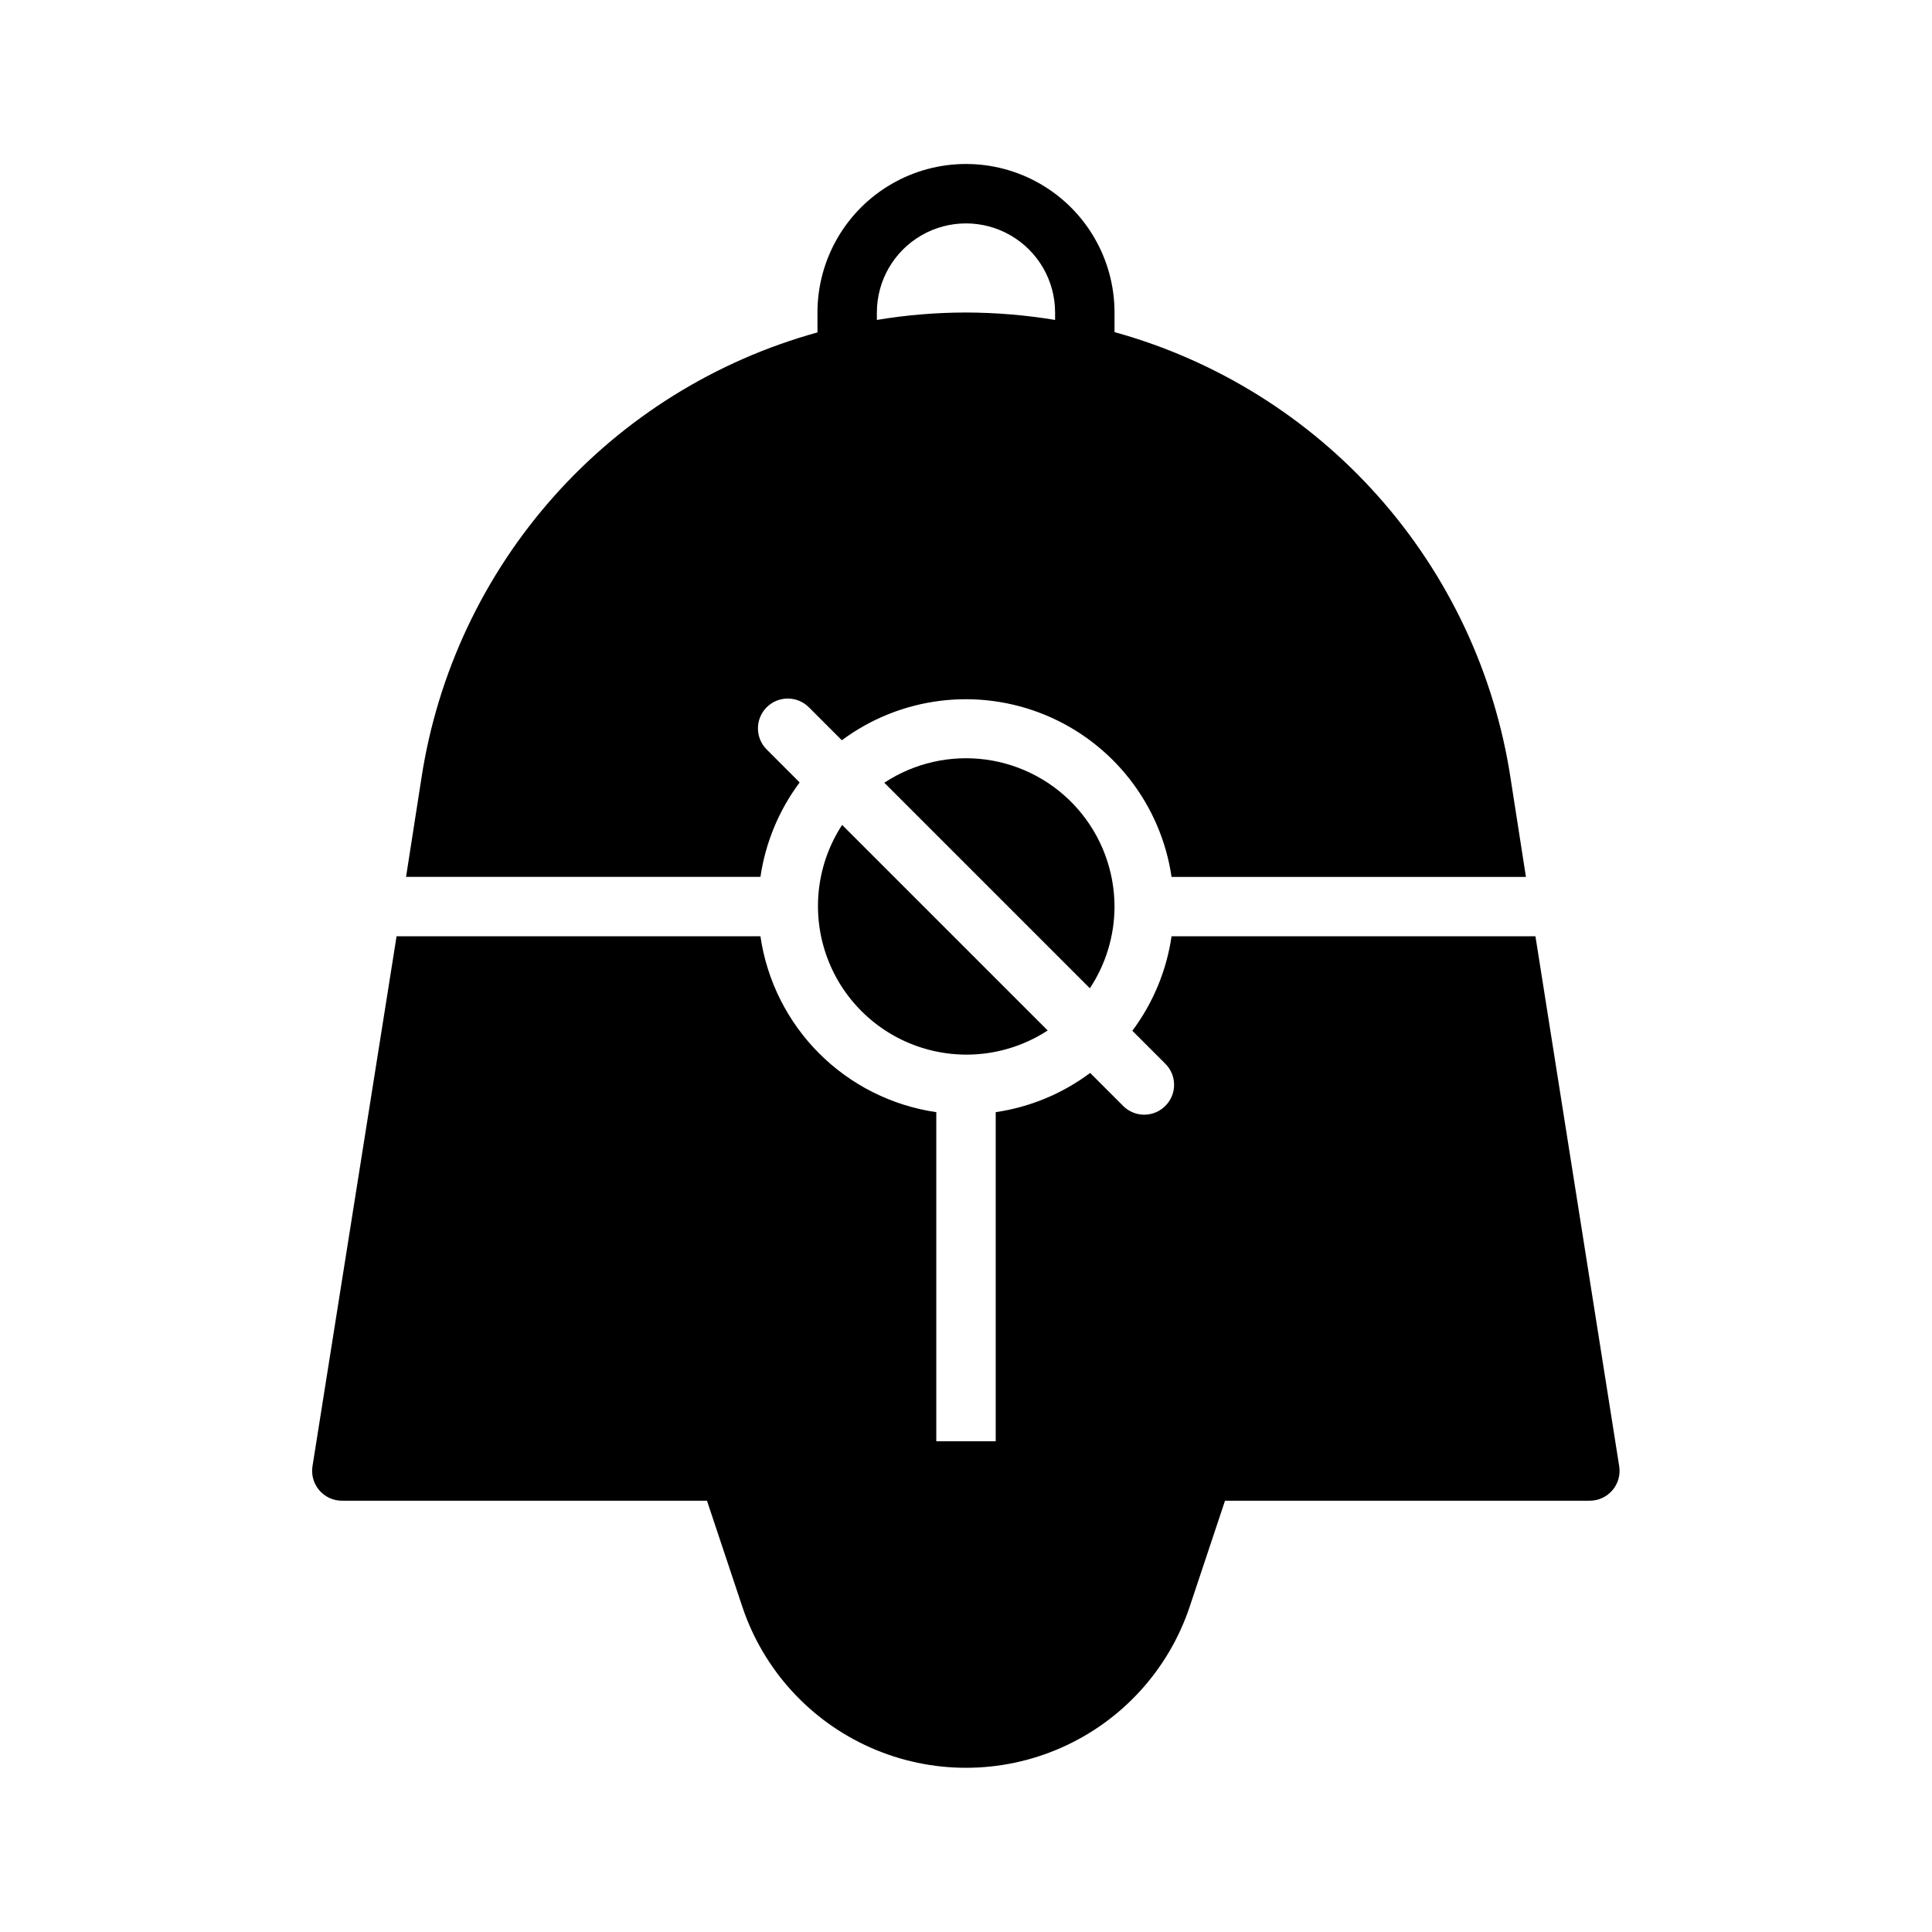
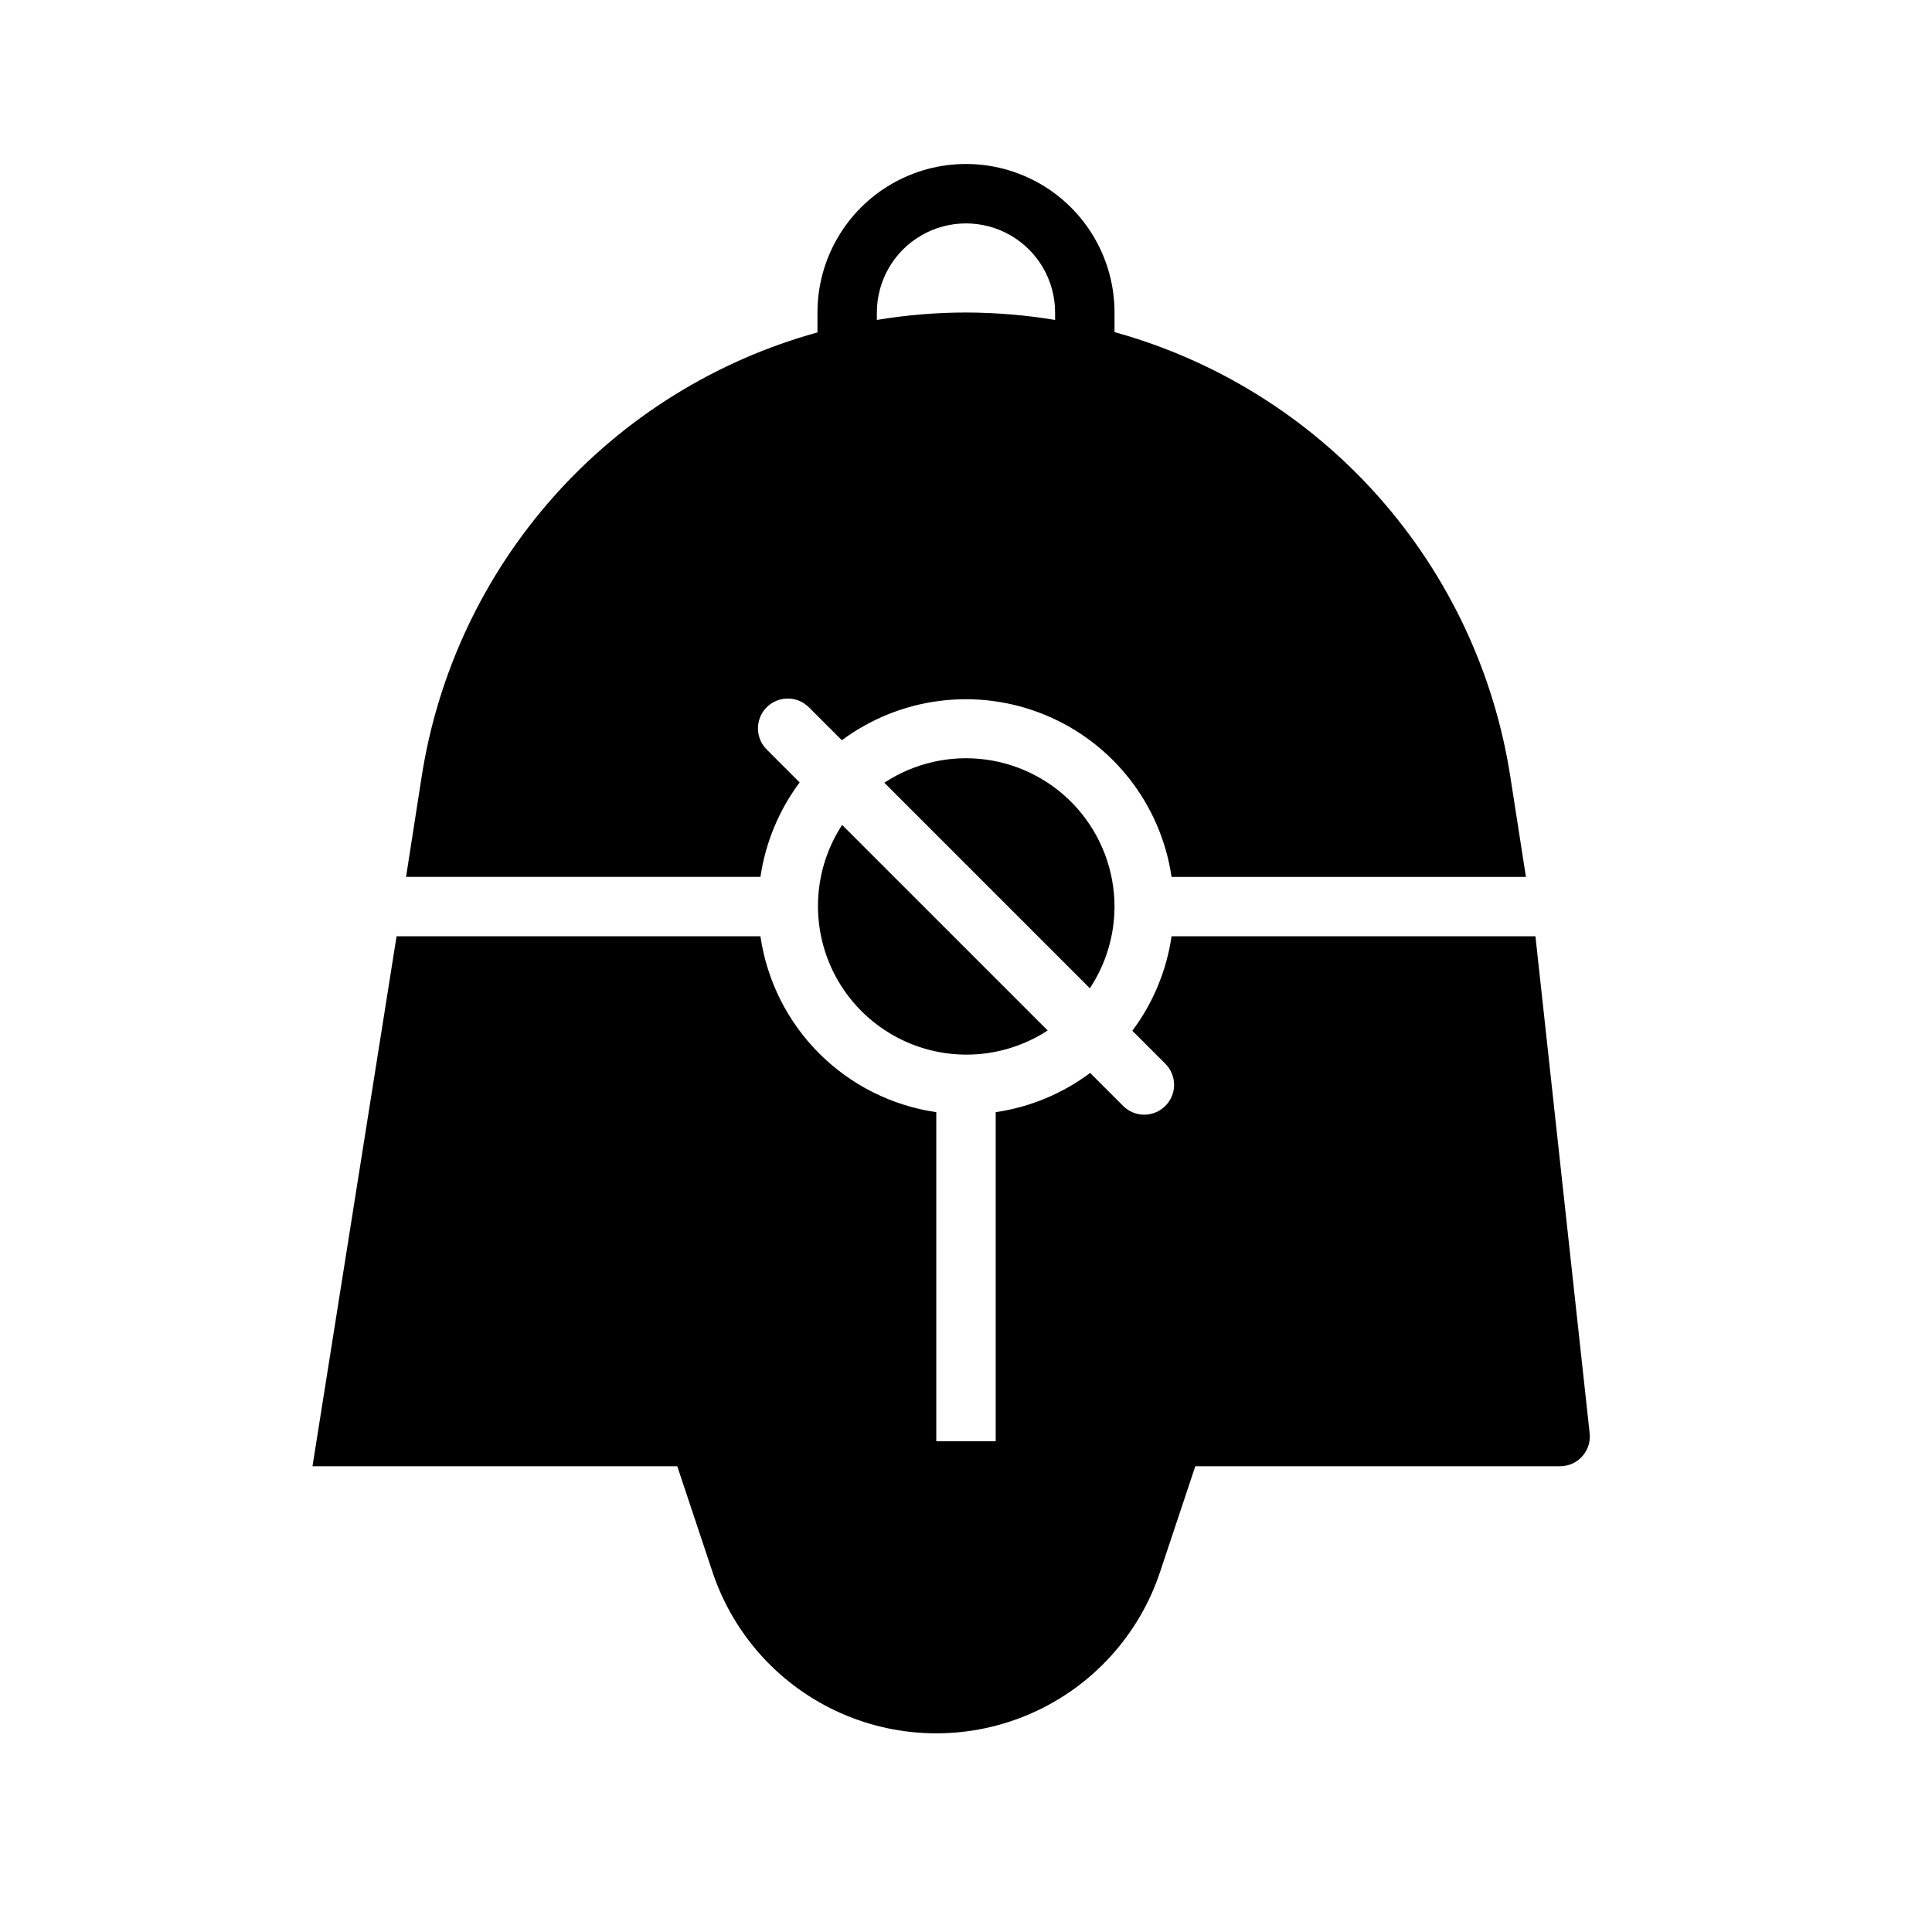
<svg xmlns="http://www.w3.org/2000/svg" fill="#000000" width="800px" height="800px" version="1.1" viewBox="144 144 512 512">
-   <path d="m367.17 362.61 54.477 54.477c-10.164 6.633-22.824 8.207-34.301 4.266-11.48-3.941-20.5-12.961-24.441-24.441s-2.367-24.137 4.266-34.301zm-21.648 13.777h-93.914l4.094-26.293c4.254-27.691 16.426-53.562 35.043-74.496 18.617-20.938 42.887-36.043 69.891-43.504v-5.277c0-14.059 7.504-27.055 19.684-34.086 12.176-7.031 27.18-7.031 39.359 0 12.176 7.031 19.68 20.027 19.68 34.086v5.195c27.012 7.477 51.285 22.598 69.902 43.547 18.617 20.949 30.781 46.832 35.031 74.535l4.094 26.293h-93.914c-2.82-19.18-15.512-35.465-33.422-42.887-17.906-7.418-38.398-4.887-53.957 6.676l-8.738-8.738c-3.086-3.086-8.09-3.086-11.18 0-3.086 3.086-3.086 8.09 0 11.18l8.738 8.738v-0.004c-5.492 7.352-9.062 15.957-10.391 25.035zm30.859-147.6c7.805-1.305 15.703-1.961 23.617-1.969 7.91 0.02 15.809 0.676 23.613 1.969v-1.969c0-8.438-4.5-16.23-11.809-20.449-7.305-4.219-16.309-4.219-23.613 0-7.309 4.219-11.809 12.012-11.809 20.449zm62.977 155.47c-0.012-9.512-3.469-18.699-9.73-25.863-6.262-7.16-14.906-11.812-24.336-13.094-9.426-1.277-18.996 0.898-26.941 6.133l54.473 54.473c4.25-6.422 6.519-13.949 6.535-21.648zm111.55 7.871h-96.434c-1.324 9.082-4.898 17.684-10.391 25.035l8.738 8.738c1.488 1.477 2.328 3.488 2.328 5.59 0 2.098-0.84 4.109-2.328 5.586-1.48 1.492-3.492 2.328-5.59 2.328-2.098 0-4.109-0.836-5.59-2.328l-8.738-8.738c-7.348 5.496-15.953 9.066-25.031 10.395v87.219h-15.746v-87.219c-11.75-1.711-22.637-7.172-31.035-15.566-8.398-8.398-13.855-19.285-15.566-31.039h-96.43l-22.281 140.44c-0.363 2.289 0.301 4.621 1.812 6.379 1.512 1.77 3.734 2.777 6.062 2.754h96.668l9.367 28.102c5.578 16.684 17.93 30.242 34.016 37.348 16.09 7.109 34.43 7.109 50.52 0 16.09-7.106 28.438-20.664 34.016-37.348l9.367-28.102h96.672c2.301 0 4.484-1.008 5.981-2.754 1.512-1.758 2.176-4.09 1.812-6.379z" />
+   <path d="m367.17 362.61 54.477 54.477c-10.164 6.633-22.824 8.207-34.301 4.266-11.48-3.941-20.5-12.961-24.441-24.441s-2.367-24.137 4.266-34.301zm-21.648 13.777h-93.914l4.094-26.293c4.254-27.691 16.426-53.562 35.043-74.496 18.617-20.938 42.887-36.043 69.891-43.504v-5.277c0-14.059 7.504-27.055 19.684-34.086 12.176-7.031 27.18-7.031 39.359 0 12.176 7.031 19.68 20.027 19.68 34.086v5.195c27.012 7.477 51.285 22.598 69.902 43.547 18.617 20.949 30.781 46.832 35.031 74.535l4.094 26.293h-93.914c-2.82-19.18-15.512-35.465-33.422-42.887-17.906-7.418-38.398-4.887-53.957 6.676l-8.738-8.738c-3.086-3.086-8.09-3.086-11.18 0-3.086 3.086-3.086 8.09 0 11.18l8.738 8.738v-0.004c-5.492 7.352-9.062 15.957-10.391 25.035zm30.859-147.6c7.805-1.305 15.703-1.961 23.617-1.969 7.91 0.02 15.809 0.676 23.613 1.969v-1.969c0-8.438-4.5-16.23-11.809-20.449-7.305-4.219-16.309-4.219-23.613 0-7.309 4.219-11.809 12.012-11.809 20.449zm62.977 155.47c-0.012-9.512-3.469-18.699-9.73-25.863-6.262-7.16-14.906-11.812-24.336-13.094-9.426-1.277-18.996 0.898-26.941 6.133l54.473 54.473c4.25-6.422 6.519-13.949 6.535-21.648zm111.55 7.871h-96.434c-1.324 9.082-4.898 17.684-10.391 25.035l8.738 8.738c1.488 1.477 2.328 3.488 2.328 5.59 0 2.098-0.84 4.109-2.328 5.586-1.48 1.492-3.492 2.328-5.59 2.328-2.098 0-4.109-0.836-5.59-2.328l-8.738-8.738c-7.348 5.496-15.953 9.066-25.031 10.395v87.219h-15.746v-87.219c-11.75-1.711-22.637-7.172-31.035-15.566-8.398-8.398-13.855-19.285-15.566-31.039h-96.43l-22.281 140.44h96.668l9.367 28.102c5.578 16.684 17.93 30.242 34.016 37.348 16.09 7.109 34.43 7.109 50.52 0 16.09-7.106 28.438-20.664 34.016-37.348l9.367-28.102h96.672c2.301 0 4.484-1.008 5.981-2.754 1.512-1.758 2.176-4.09 1.812-6.379z" />
</svg>